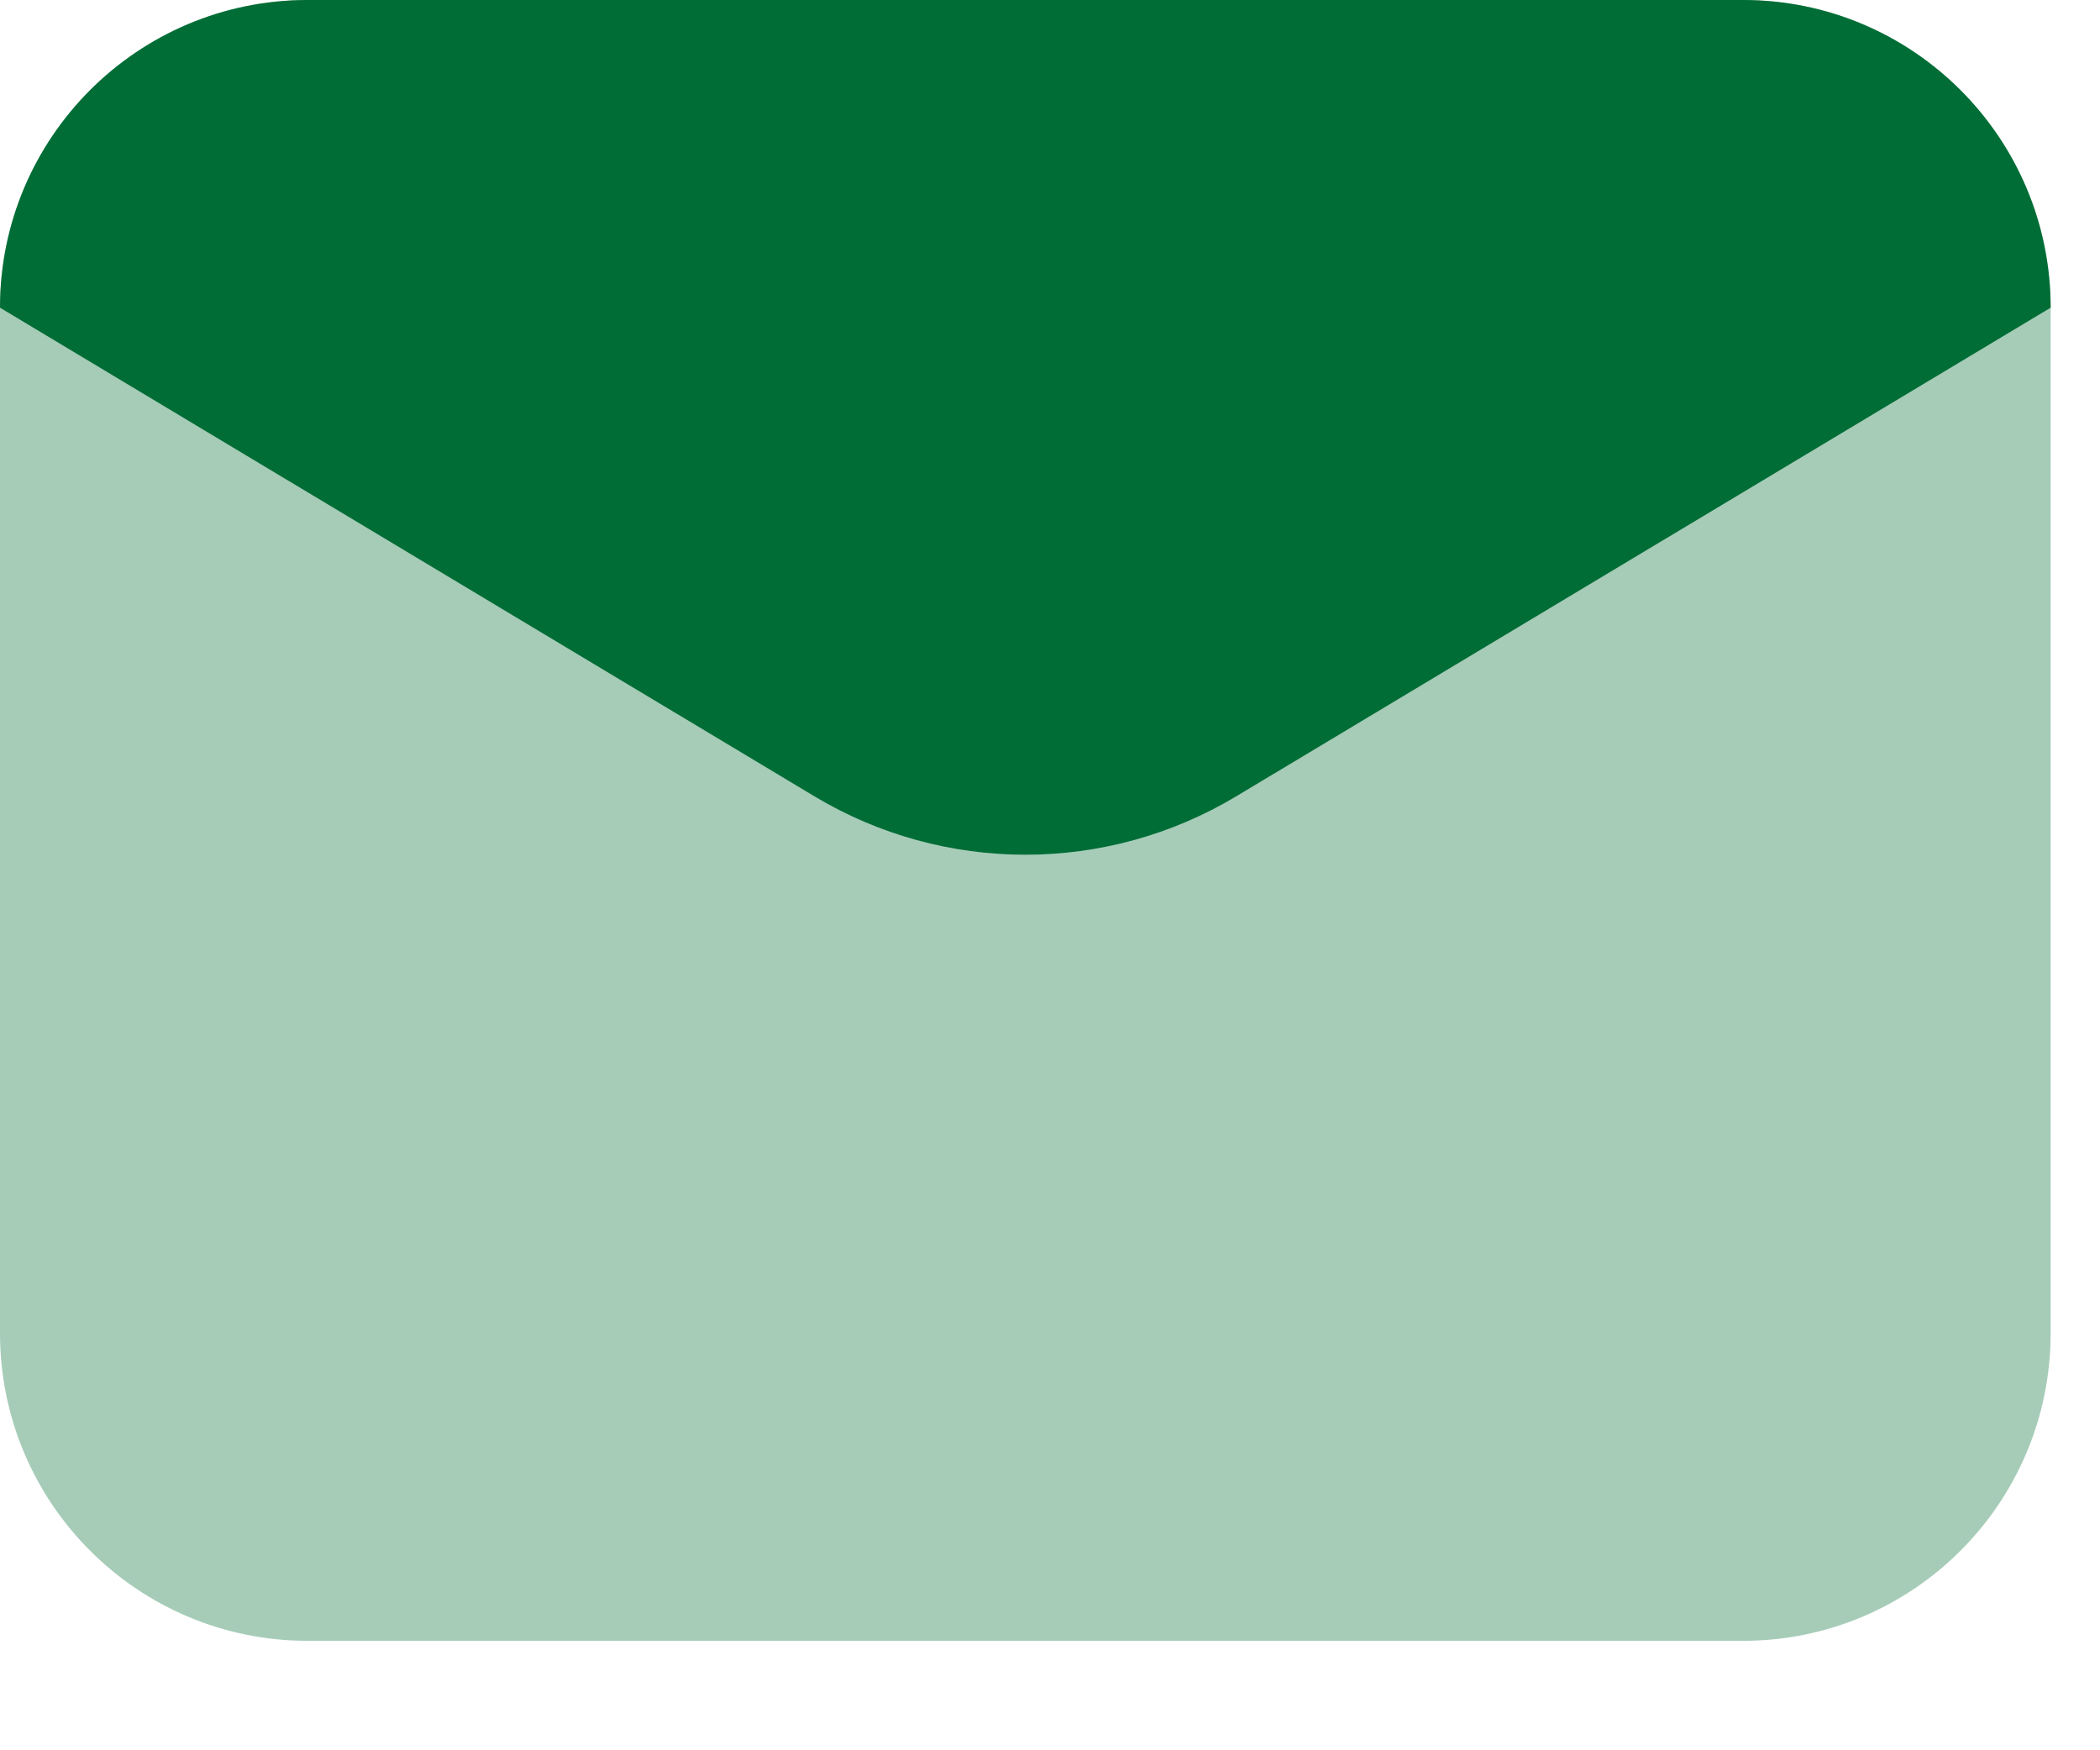
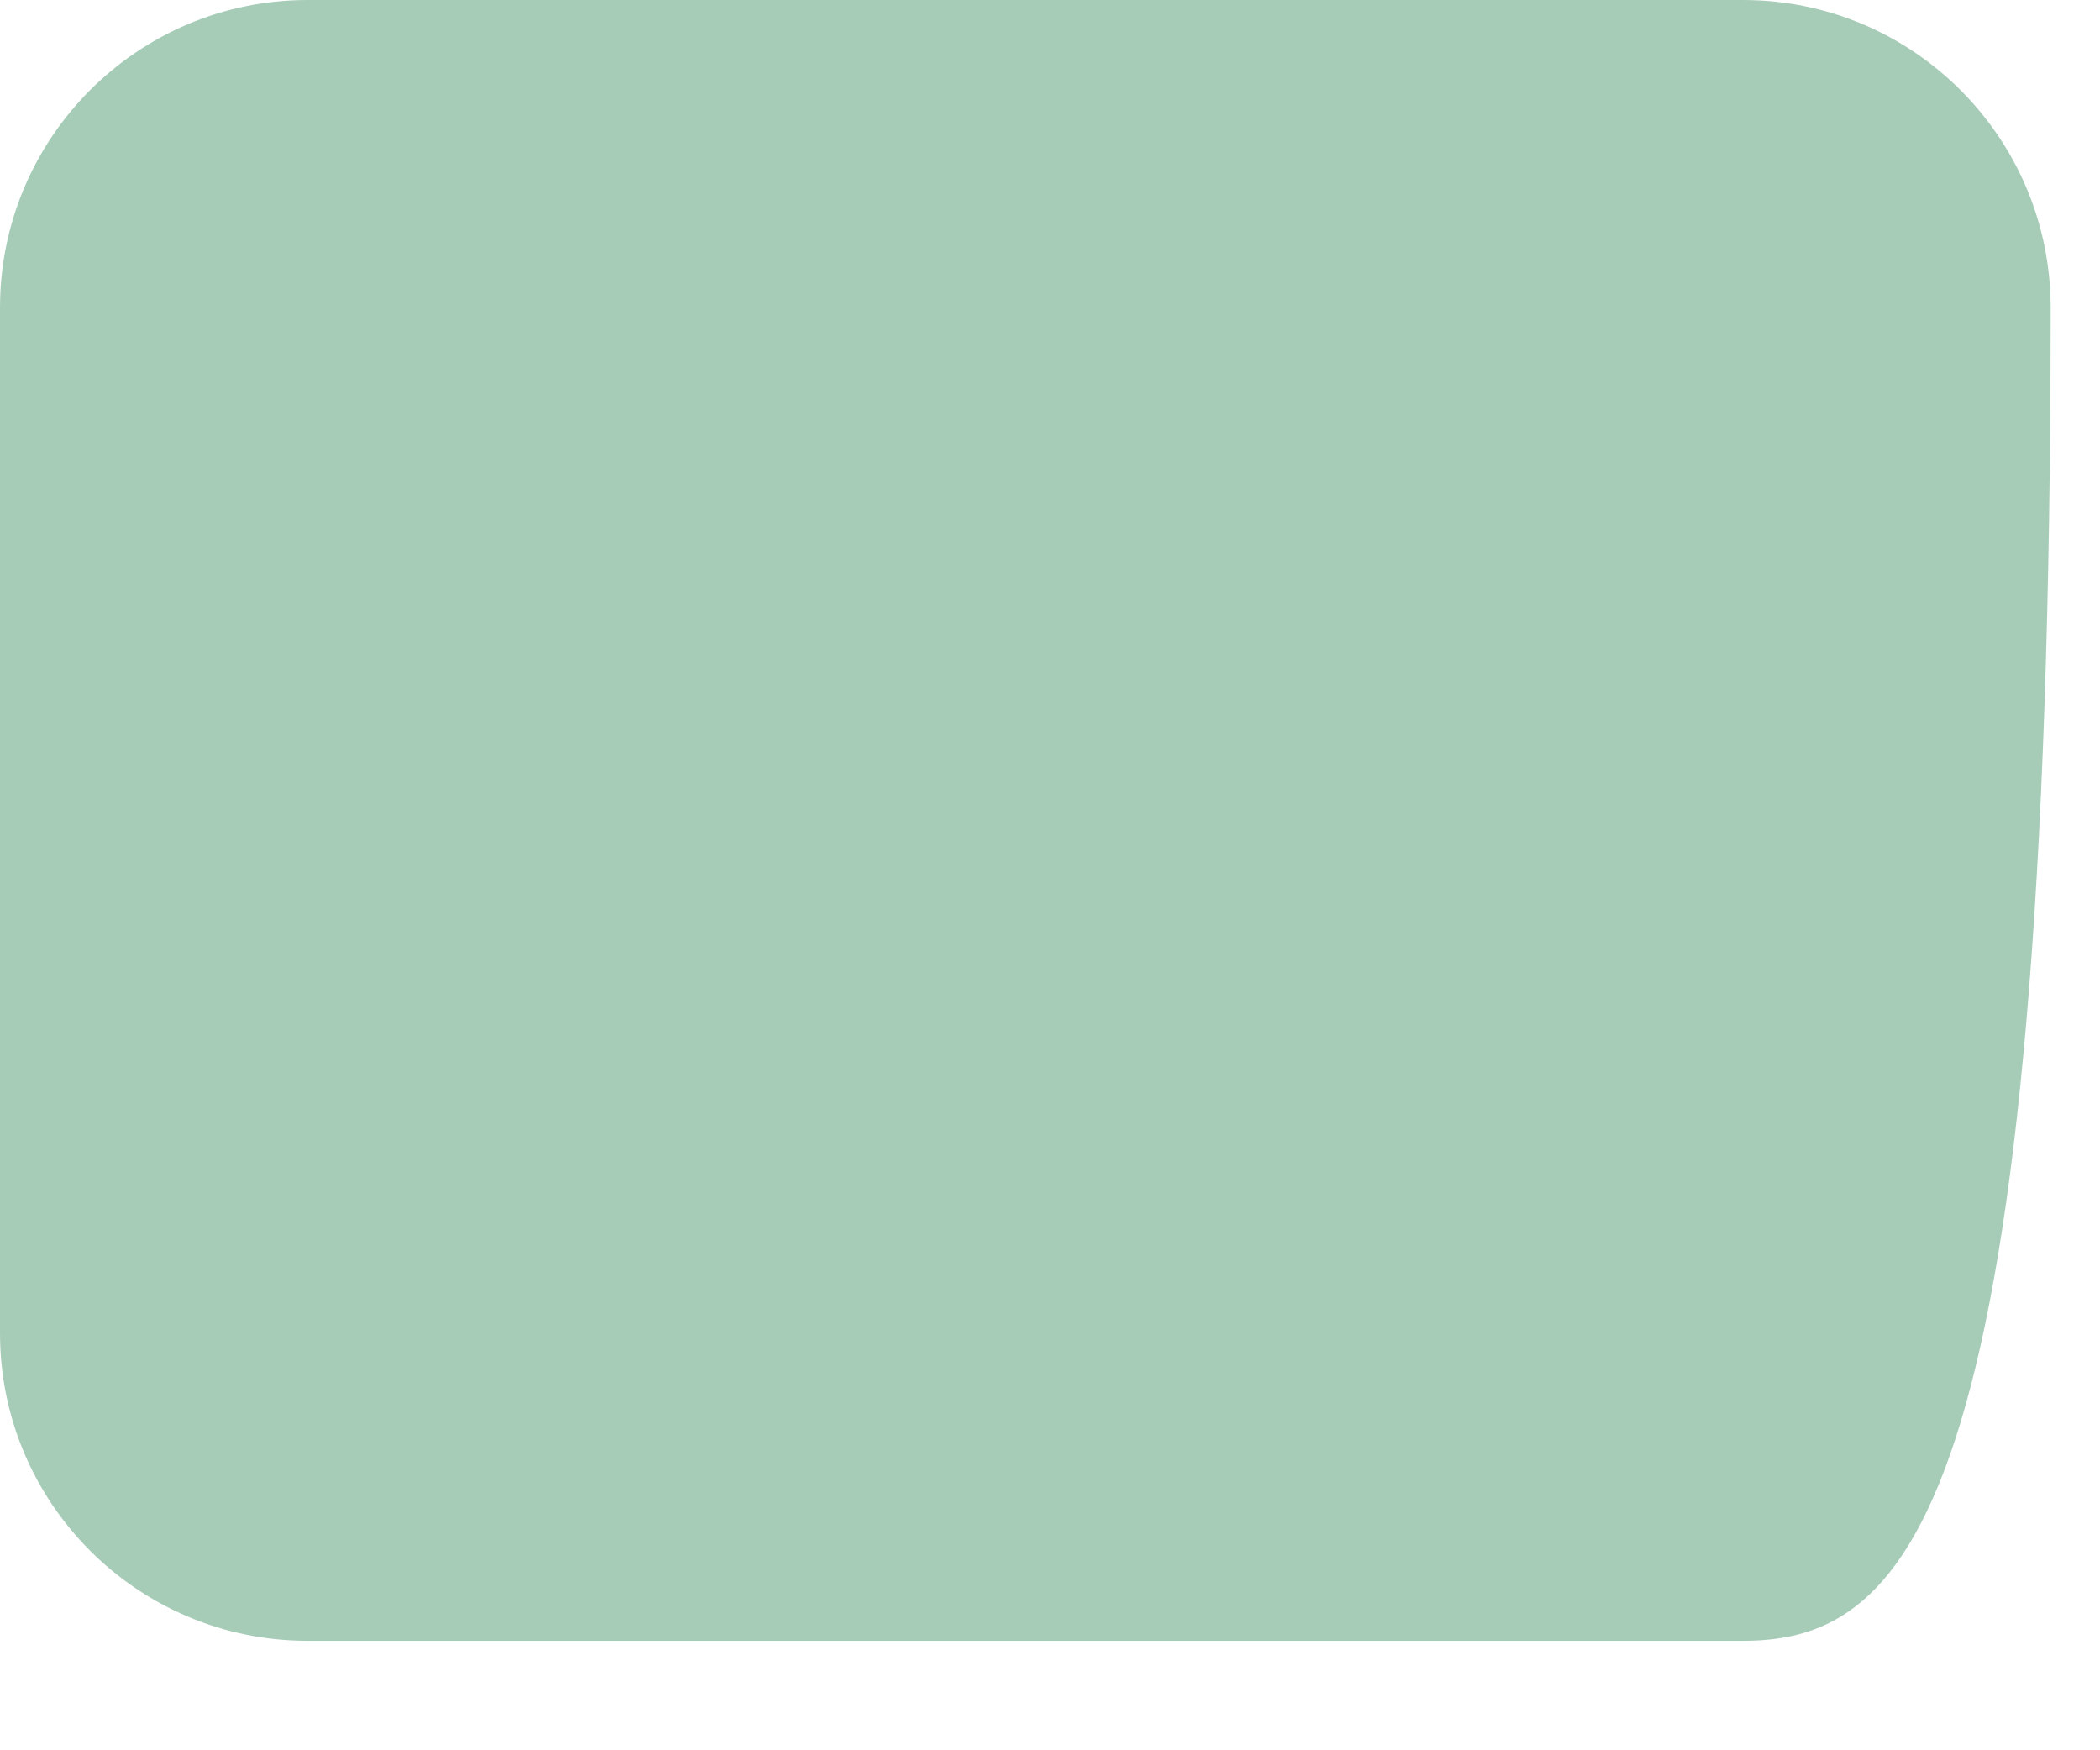
<svg xmlns="http://www.w3.org/2000/svg" fill="none" height="100%" overflow="visible" preserveAspectRatio="none" style="display: block;" viewBox="0 0 18 15" width="100%">
  <g id="Emaill">
-     <path d="M14.94 14.062H2.637C1.18 14.062 0 12.881 0 11.425V2.637C0 1.181 1.18 0 2.637 0H14.94C16.396 0 17.577 1.181 17.577 2.637V11.425C17.577 12.881 16.396 14.062 14.94 14.062Z" fill="#006D36" id="Vector" opacity="0.35" />
-     <path d="M6.98 6.824L0 2.637C0 1.181 1.18 0 2.637 0H14.94C16.396 0 17.577 1.181 17.577 2.637L10.597 6.824C9.484 7.492 8.093 7.492 6.98 6.824Z" fill="#006D36" id="Vector_2" />
+     <path d="M14.94 14.062H2.637C1.18 14.062 0 12.881 0 11.425V2.637C0 1.181 1.18 0 2.637 0H14.94C16.396 0 17.577 1.181 17.577 2.637C17.577 12.881 16.396 14.062 14.94 14.062Z" fill="#006D36" id="Vector" opacity="0.35" />
  </g>
</svg>